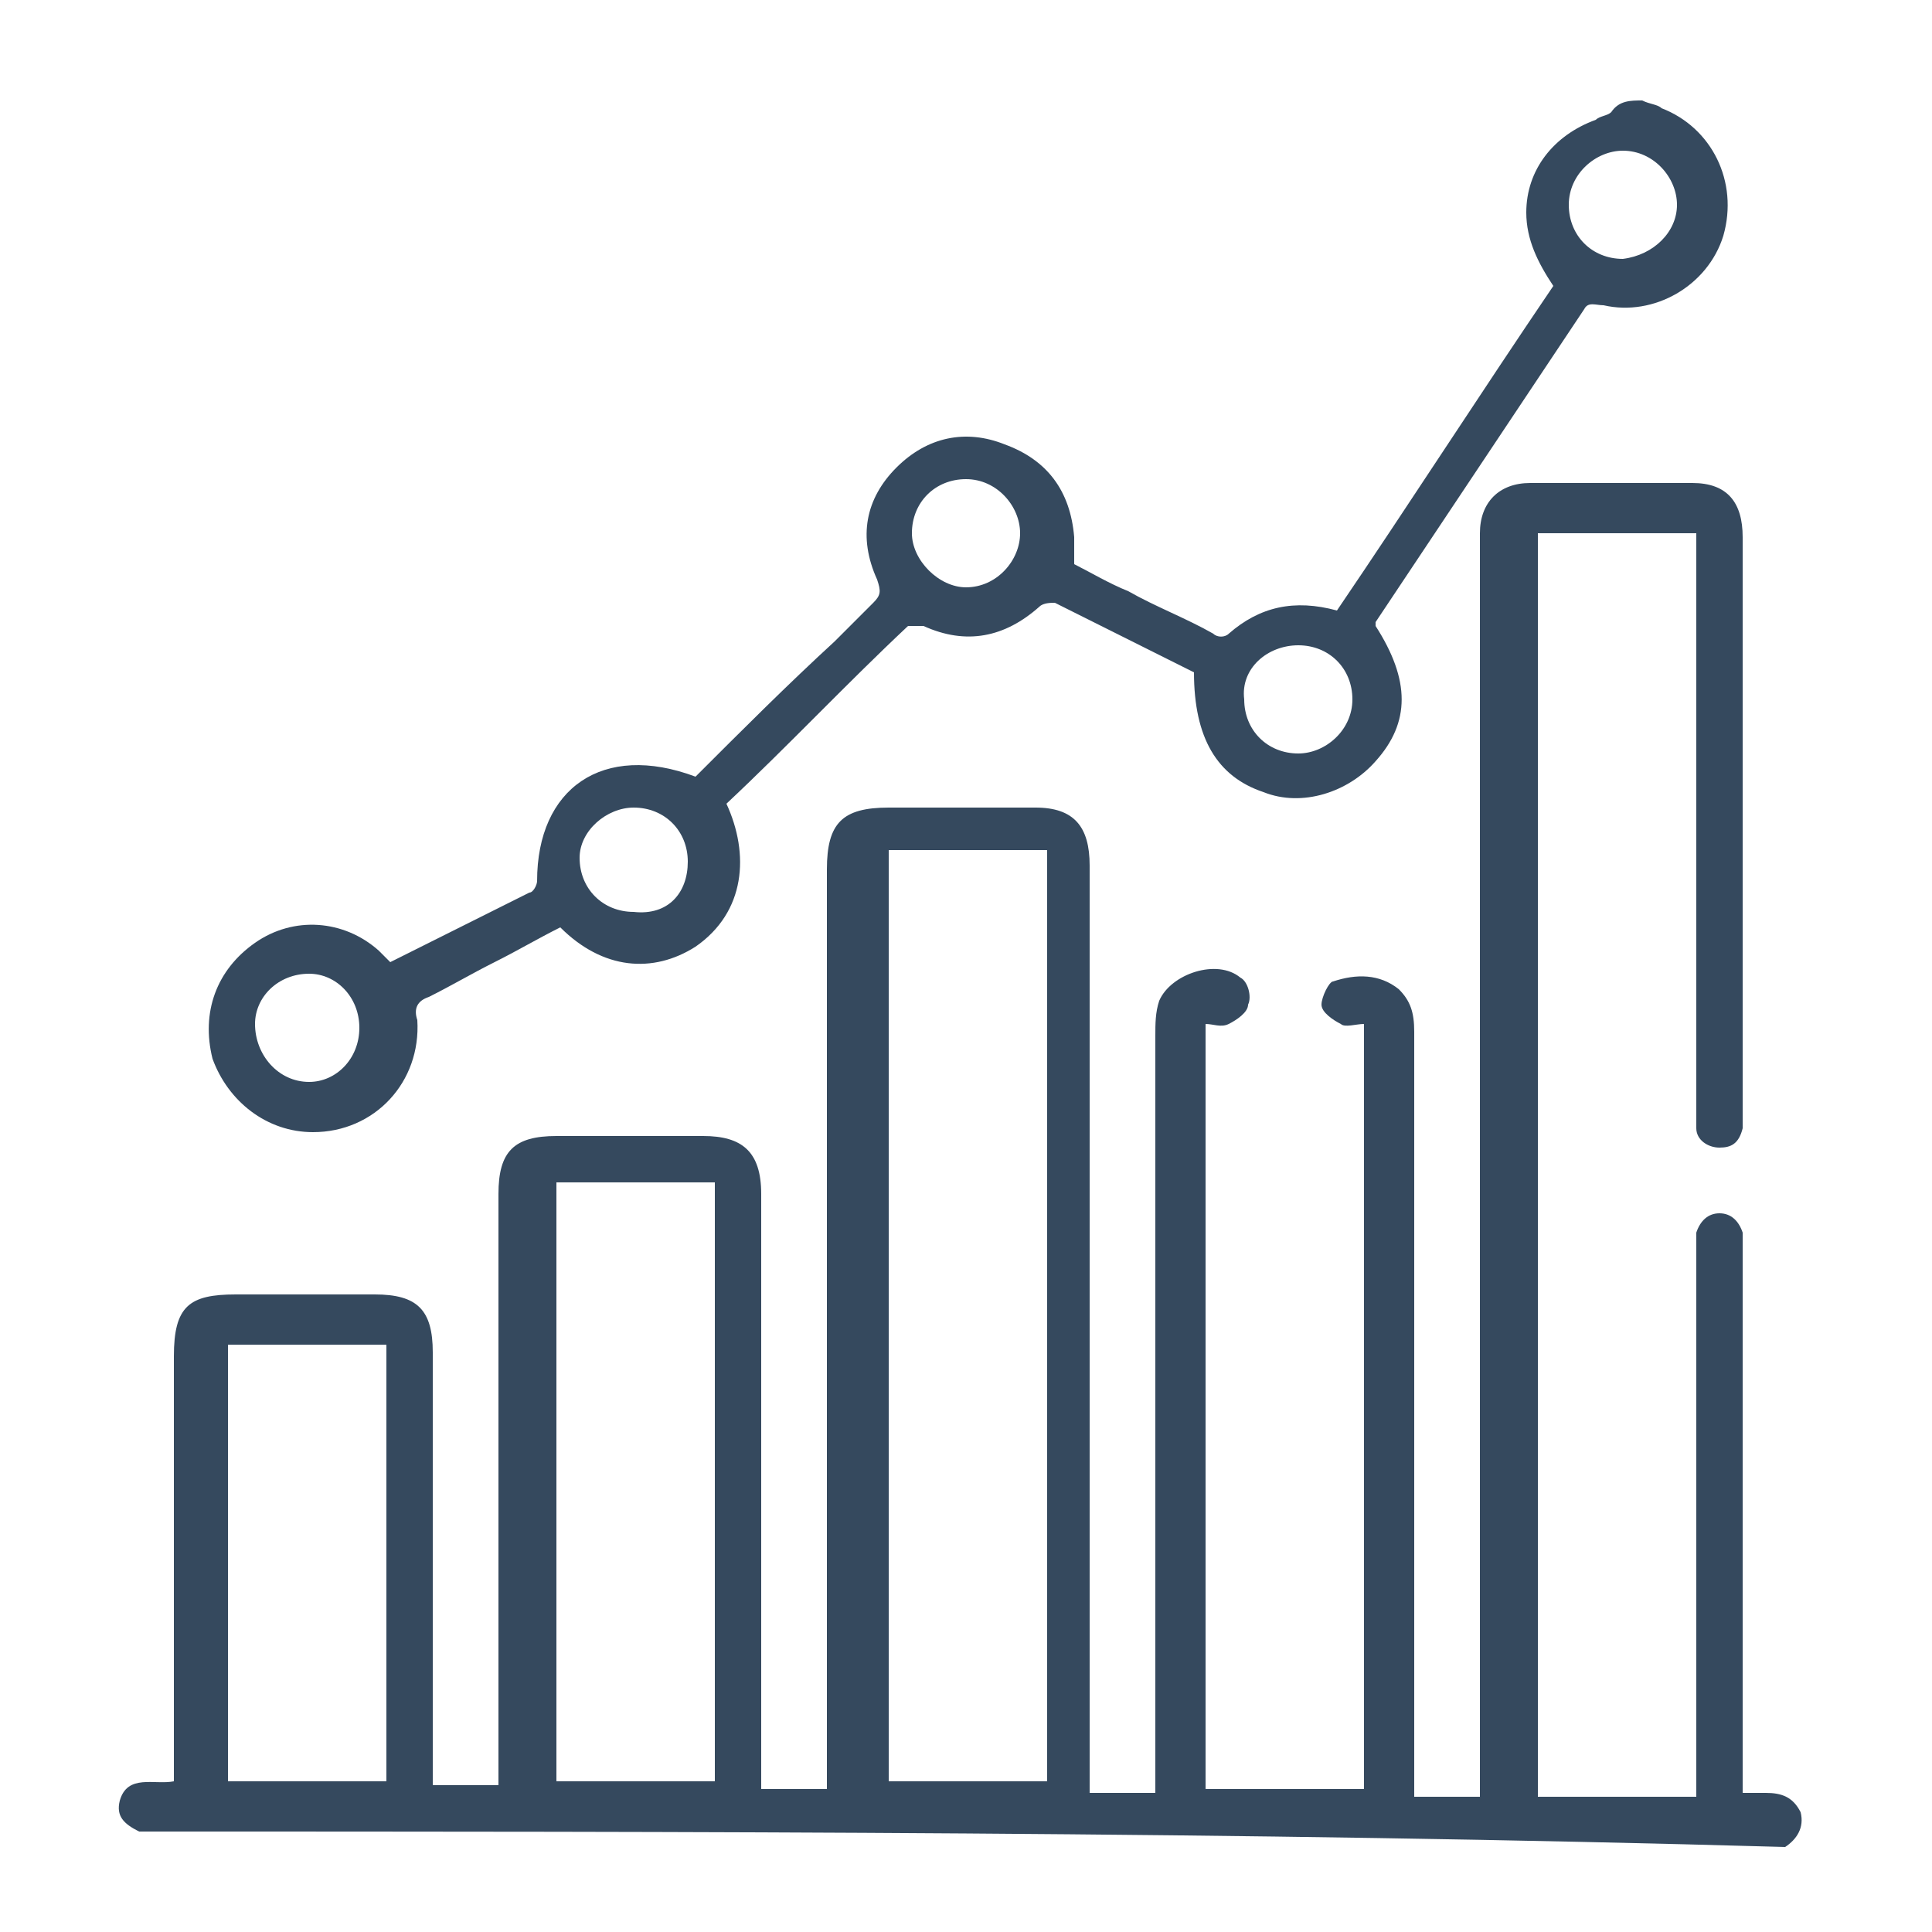
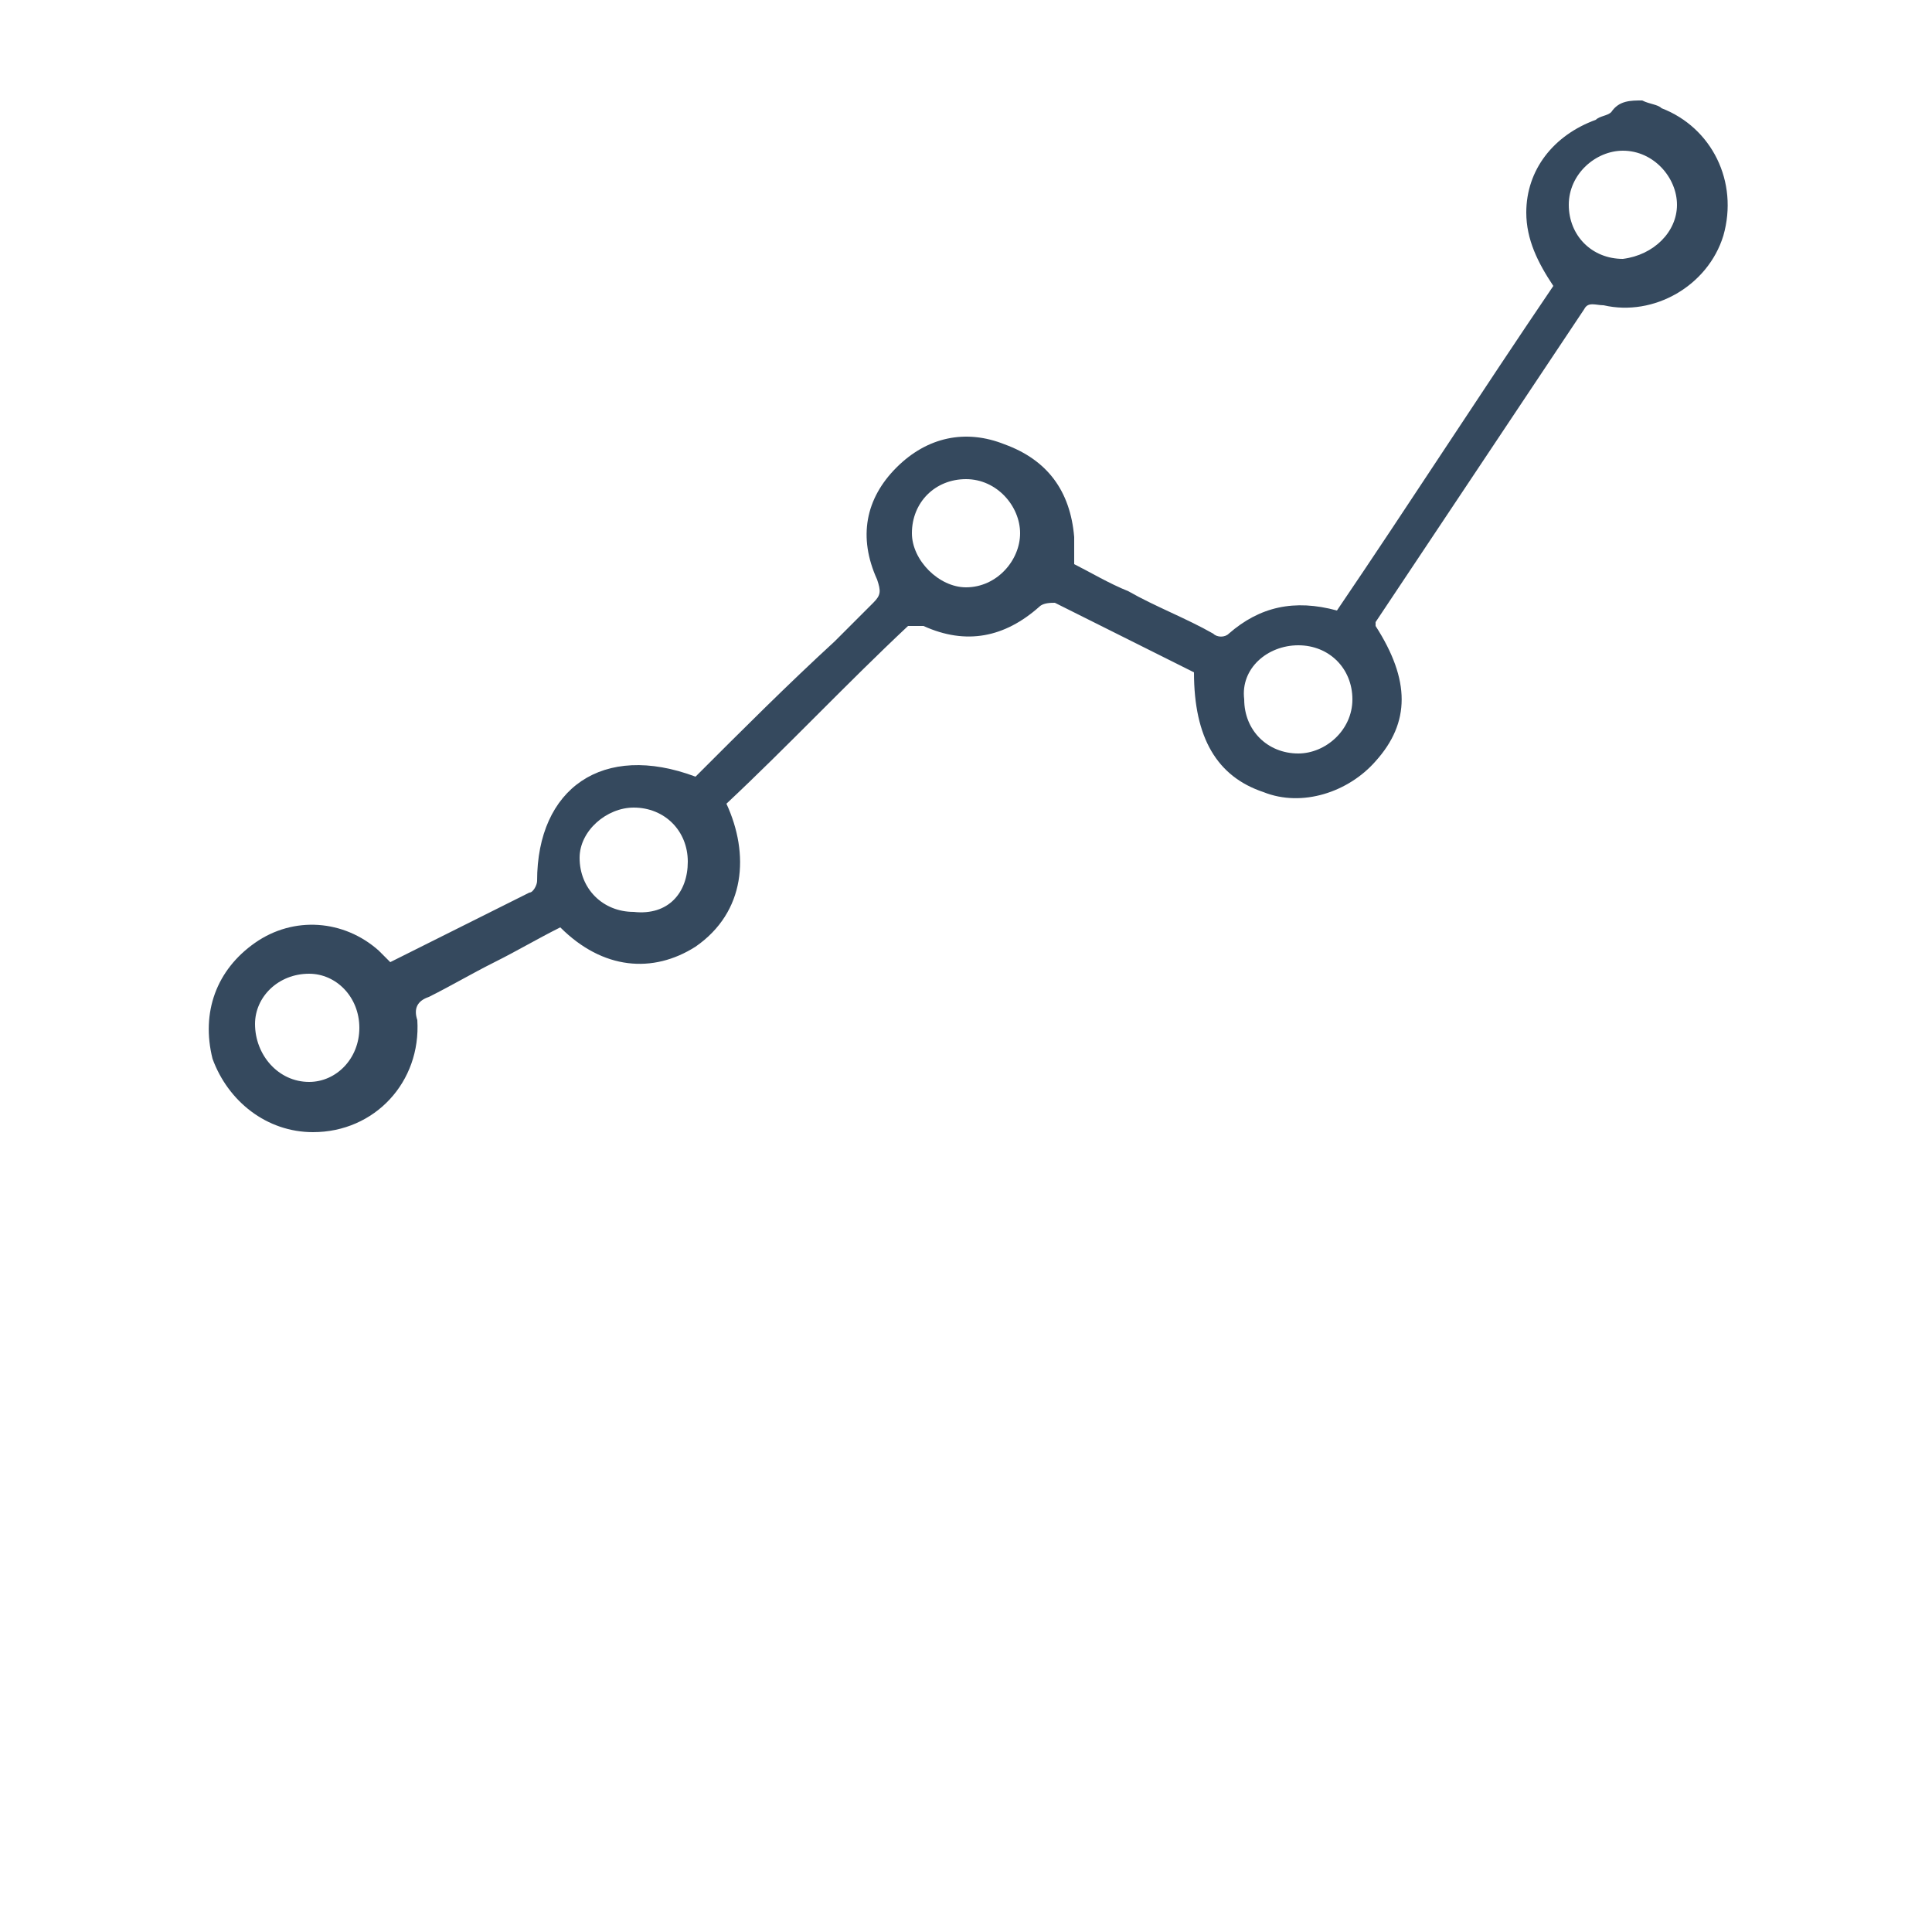
<svg xmlns="http://www.w3.org/2000/svg" id="Layer_1" x="0px" y="0px" viewBox="0 0 50 50" style="enable-background:new 0 0 50 50;" xml:space="preserve">
  <style type="text/css">	.st0{fill-rule:evenodd;clip-rule:evenodd;fill:#35495E;}</style>
  <g>
-     <path class="st0" d="M3.6,47.4C3.2,47.2,3,47,3.1,46.6c0.2-0.7,0.9-0.4,1.4-0.5c0-0.2,0-0.3,0-0.5c0-3.5,0-7,0-10.5  c0-1.3,0.4-1.6,1.6-1.6c1.2,0,2.4,0,3.6,0c1.1,0,1.5,0.4,1.5,1.5c0,3.5,0,7,0,10.6c0,0.2,0,0.3,0,0.6c0.6,0,1.1,0,1.7,0  c0-0.2,0-0.3,0-0.5c0-4.9,0-9.9,0-14.8c0-1.1,0.4-1.5,1.5-1.5c1.3,0,2.5,0,3.8,0c1,0,1.5,0.4,1.5,1.5c0,4.9,0,9.9,0,14.8  c0,0.2,0,0.4,0,0.6c0.6,0,1.1,0,1.7,0c0-0.2,0-0.3,0-0.5c0-7.8,0-15.6,0-23.3c0-1.2,0.4-1.6,1.6-1.6c1.3,0,2.5,0,3.8,0  c1,0,1.4,0.5,1.4,1.5c0,7.8,0,15.6,0,23.4c0,0.2,0,0.4,0,0.6c0.6,0,1.1,0,1.7,0c0-0.2,0-0.4,0-0.6c0-6.3,0-12.7,0-19  c0-0.3,0-0.6,0.1-0.9c0.3-0.7,1.5-1.1,2.1-0.6c0.2,0.1,0.3,0.5,0.2,0.7c0,0.2-0.3,0.4-0.5,0.5c-0.2,0.1-0.4,0-0.6,0  c0,6.6,0,13.2,0,19.8c1.4,0,2.7,0,4.1,0c0-6.6,0-13.2,0-19.8c-0.2,0-0.5,0.1-0.6,0c-0.2-0.1-0.5-0.3-0.5-0.5c0-0.2,0.2-0.6,0.3-0.6  c0.6-0.2,1.2-0.2,1.7,0.2c0.3,0.3,0.4,0.6,0.4,1.1c0,2.1,0,4.3,0,6.4c0,4.3,0,8.6,0,12.9c0,0.2,0,0.3,0,0.5c0.6,0,1.1,0,1.7,0  c0-0.2,0-0.4,0-0.6c0-10.6,0-21.1,0-31.7c0-0.1,0-0.3,0-0.4c0-0.8,0.5-1.3,1.3-1.3c1.4,0,2.8,0,4.2,0c0.9,0,1.3,0.5,1.3,1.4  c0,3.1,0,6.2,0,9.4c0,1.8,0,3.6,0,5.4c0,0.2,0,0.3,0,0.5c-0.1,0.4-0.3,0.5-0.6,0.5c-0.3,0-0.6-0.2-0.6-0.5c0-0.2,0-0.4,0-0.6  c0-4.7,0-9.5,0-14.2c0-0.2,0-0.4,0-0.6c-1.4,0-2.7,0-4.1,0c0,10.9,0,21.8,0,32.7c1.3,0,2.7,0,4.1,0c0-0.2,0-0.4,0-0.6  c0-4.5,0-9,0-13.4c0-0.2,0-0.4,0-0.6c0.1-0.3,0.3-0.5,0.6-0.5c0.3,0,0.5,0.2,0.6,0.5c0,0.2,0,0.3,0,0.5c0,4.5,0,9,0,13.4  c0,0.2,0,0.3,0,0.6c0.2,0,0.4,0,0.6,0c0.4,0,0.7,0.1,0.9,0.5c0.1,0.4-0.1,0.7-0.4,0.9C32.2,47.4,17.9,47.4,3.6,47.4z M27.1,46.1  c0-8.1,0-16.1,0-24.1c-1.4,0-2.8,0-4.1,0c0,8.1,0,16.1,0,24.1C24.3,46.1,25.7,46.1,27.1,46.1z M14.4,46.1c1.4,0,2.8,0,4.1,0  c0-5.2,0-10.4,0-15.5c-1.4,0-2.8,0-4.1,0C14.4,35.7,14.4,40.9,14.4,46.1z M5.9,34.8c0,3.8,0,7.5,0,11.3c1.4,0,2.8,0,4.1,0  c0-3.8,0-7.5,0-11.3C8.6,34.8,7.3,34.8,5.9,34.8z" />
    <path class="st0" d="M42.5,2.6c0.2,0.1,0.4,0.1,0.5,0.2c1.3,0.5,2,1.9,1.6,3.3c-0.4,1.3-1.8,2.1-3.1,1.8c-0.2,0-0.4-0.1-0.5,0.1  c-1.8,2.7-3.6,5.4-5.4,8.1c0,0,0,0.1,0,0.1c0.9,1.4,0.9,2.5,0,3.5c-0.7,0.8-1.9,1.2-2.9,0.8c-1.2-0.4-1.8-1.4-1.8-3.1  c-1.2-0.6-2.4-1.2-3.6-1.8c-0.1,0-0.3,0-0.4,0.1c-0.9,0.8-1.9,1-3,0.5c-0.1,0-0.3,0-0.4,0c-1.6,1.5-3.1,3.1-4.7,4.6  c0.6,1.3,0.5,2.8-0.8,3.7c-1.1,0.7-2.4,0.6-3.5-0.5c-0.6,0.3-1.1,0.6-1.7,0.9c-0.6,0.3-1.1,0.6-1.7,0.9c-0.3,0.1-0.4,0.3-0.3,0.6  c0.1,1.6-1.1,2.9-2.7,2.9c-1.2,0-2.2-0.8-2.6-1.9c-0.3-1.2,0.1-2.3,1.1-3c1-0.7,2.3-0.6,3.2,0.2c0.1,0.1,0.2,0.2,0.3,0.3  c1.2-0.6,2.4-1.2,3.6-1.8c0.1,0,0.2-0.2,0.2-0.3c0-2.4,1.7-3.6,4.1-2.7c1.2-1.2,2.4-2.4,3.6-3.5c0.3-0.3,0.7-0.7,1-1  c0.2-0.2,0.2-0.3,0.1-0.6c-0.5-1.1-0.3-2.1,0.5-2.9c0.8-0.8,1.8-1,2.8-0.6c1.1,0.4,1.7,1.2,1.8,2.4c0,0.2,0,0.4,0,0.7  c0.4,0.2,0.9,0.5,1.4,0.7c0.7,0.4,1.5,0.7,2.2,1.1c0.1,0.1,0.3,0.1,0.4,0c0.8-0.7,1.7-0.9,2.8-0.6c1.9-2.8,3.7-5.6,5.6-8.4  c-0.4-0.6-0.7-1.2-0.7-1.9c0-1.1,0.7-2,1.8-2.4c0.1-0.1,0.3-0.1,0.4-0.2C41.9,2.6,42.2,2.6,42.5,2.6z M26.4,13.8  c0-0.7-0.6-1.4-1.4-1.4s-1.4,0.6-1.4,1.4c0,0.7,0.7,1.4,1.4,1.4C25.8,15.2,26.4,14.5,26.4,13.8z M17.8,22.3c0-0.8-0.6-1.4-1.4-1.4  c-0.7,0-1.4,0.6-1.4,1.3c0,0.8,0.6,1.4,1.4,1.4C17.3,23.7,17.8,23.1,17.8,22.3z M9.3,26.6c0-0.8-0.6-1.4-1.3-1.4  c-0.8,0-1.4,0.6-1.4,1.3C6.6,27.3,7.2,28,8,28C8.7,28,9.3,27.4,9.3,26.6z M43.4,5.3c0-0.7-0.6-1.4-1.4-1.4c-0.7,0-1.4,0.6-1.4,1.4  c0,0.8,0.6,1.4,1.4,1.4C42.8,6.6,43.4,6,43.4,5.3z M32.2,18.1c0,0.8,0.6,1.4,1.4,1.4c0.7,0,1.4-0.6,1.4-1.4c0-0.8-0.6-1.4-1.4-1.4  C32.8,16.7,32.1,17.3,32.2,18.1z" />
  </g>
</svg>